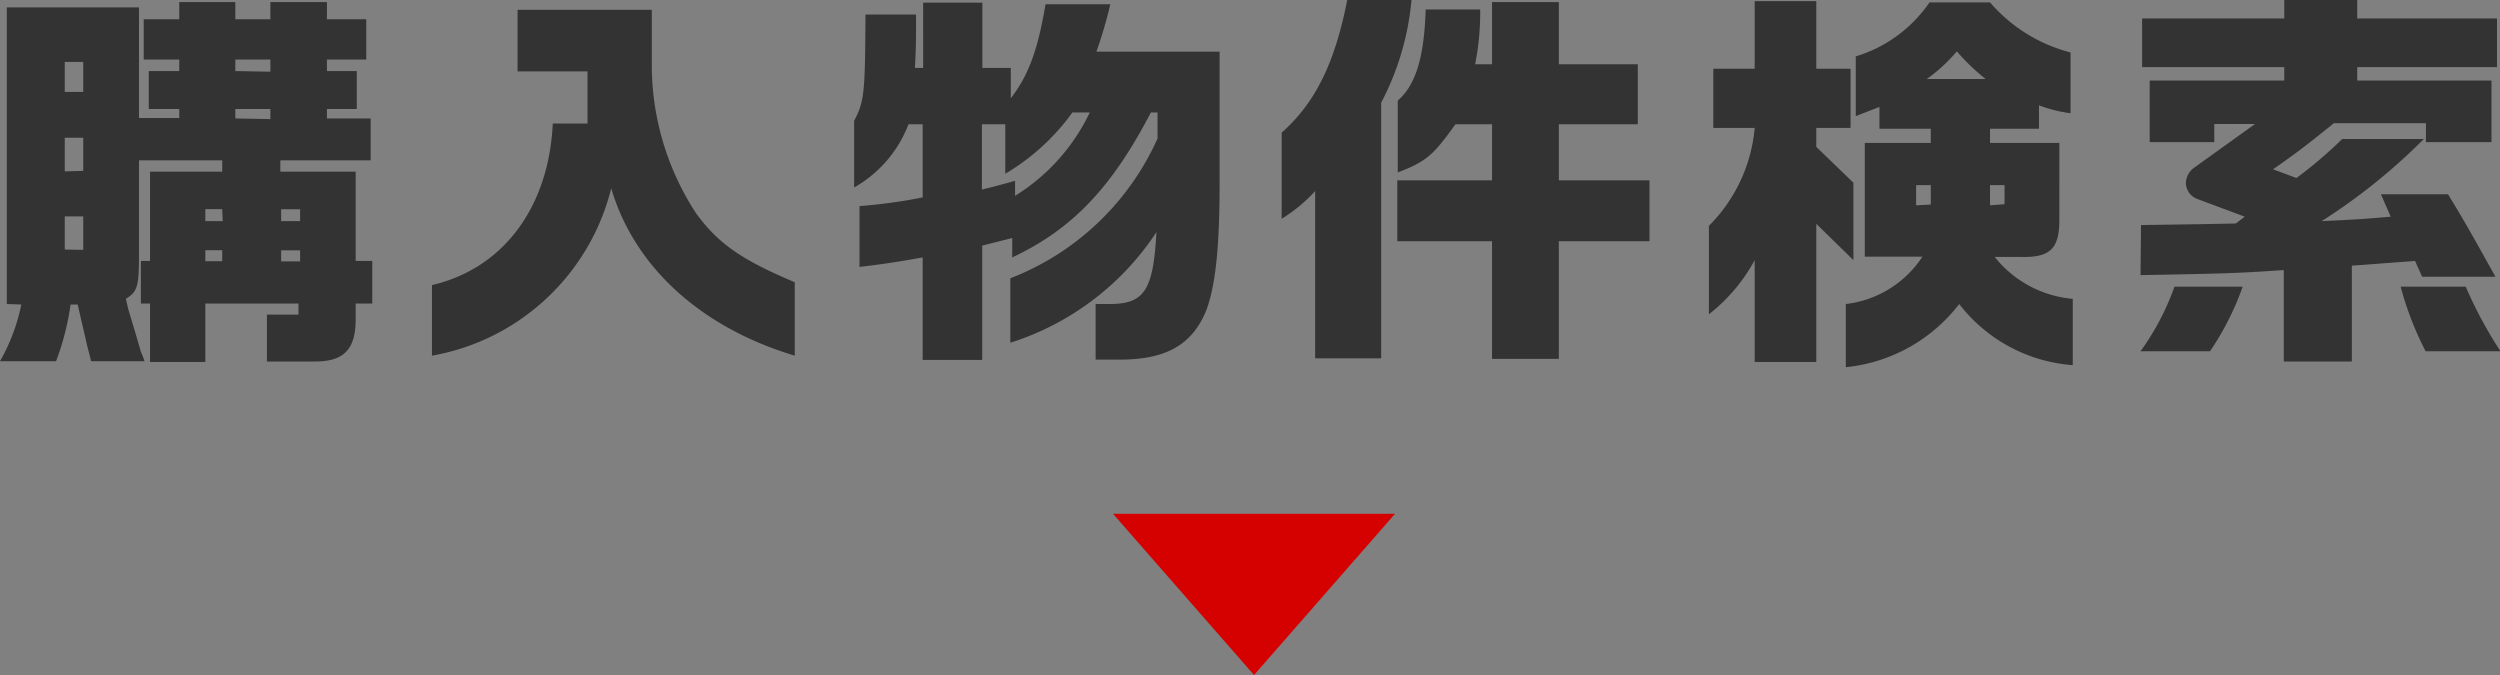
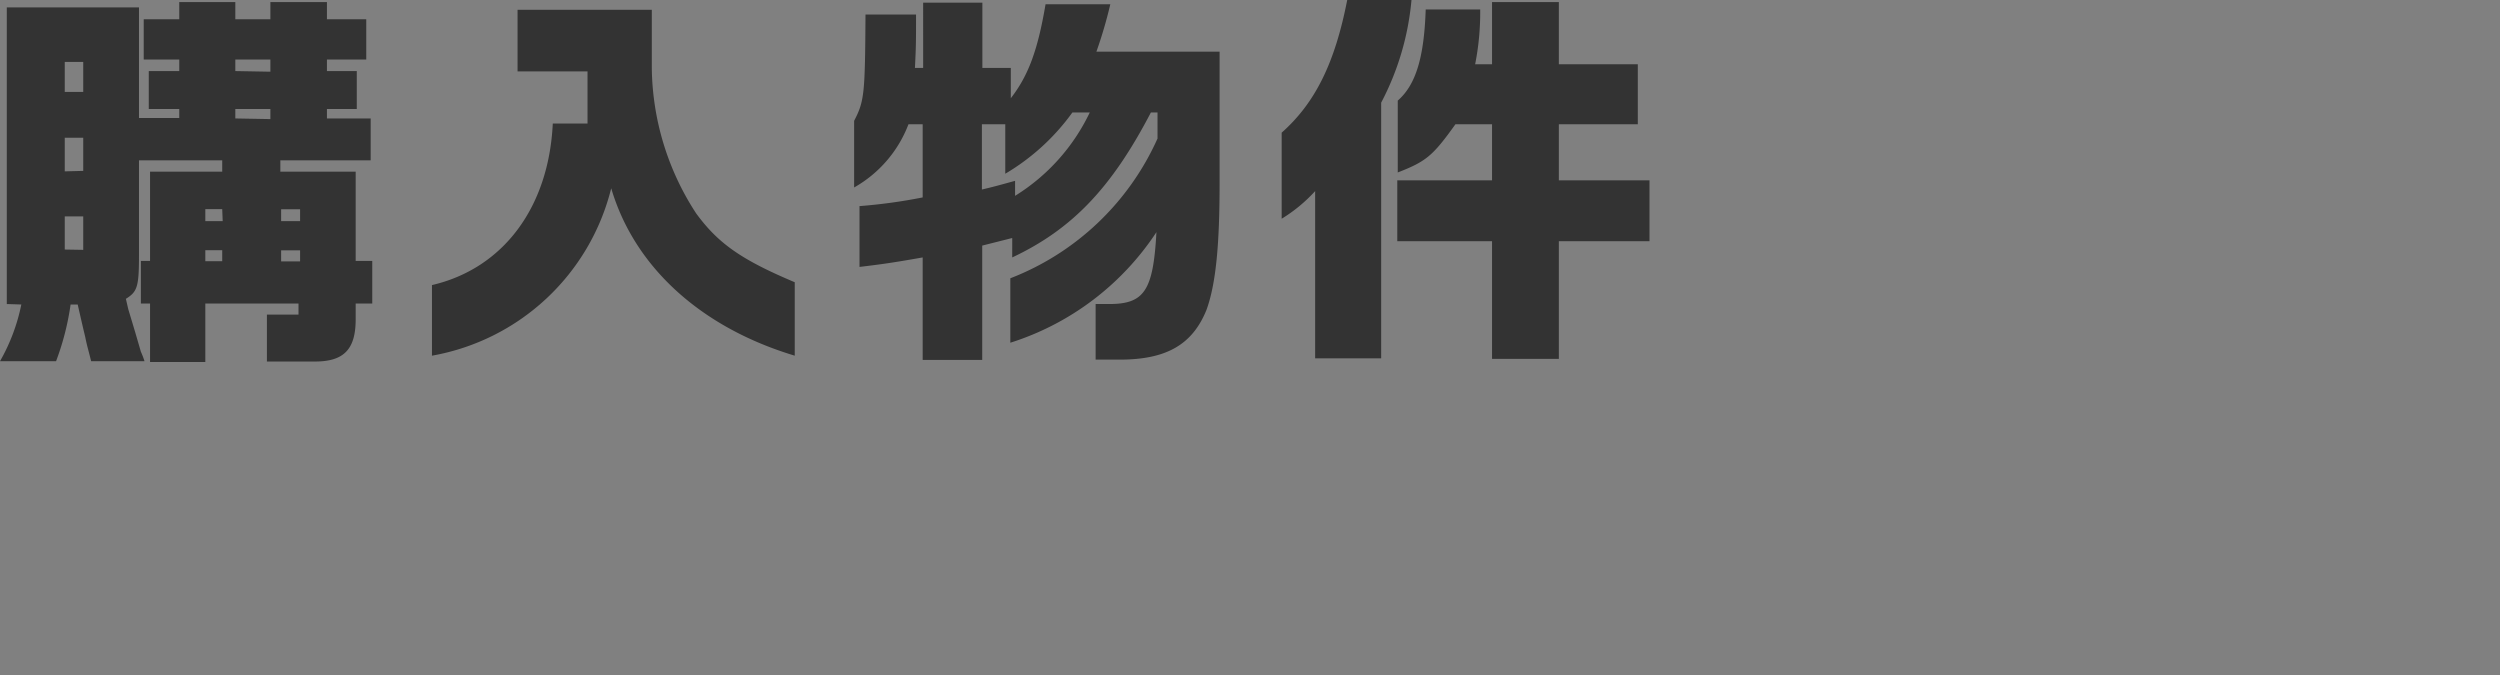
<svg xmlns="http://www.w3.org/2000/svg" width="158.29" height="42.74" viewBox="0 0 158.29 42.74">
  <rect x="0" y="0" width="158.29" height="42.74" fill="#808080" stroke="none" />
  <defs>
    <style>
      .a, .g {
        stroke: #000;
      }

      .a, .g, .i {
        stroke-miterlimit: 10;
        stroke-width: 5px;
      }

      .b {
        isolation: isolate;
      }

      .c {
        fill: #333;
      }

      .d {
        fill: #d40100;
      }

      .e {
        mix-blend-mode: multiply;
        opacity: 0.15;
      }

      .f {
        clip-path: url(#a);
      }

      .g, .i {
        fill: none;
      }

      .h {
        fill: #e1f0f3;
      }

      .i {
        stroke: #fff;
      }
    </style>
    <clipPath id="a">
      <rect class="a" x="-401.08" y="90.32" width="971" height="255" rx="3.64" />
    </clipPath>
  </defs>
  <g class="b">
    <g>
      <g>
        <path class="c" d="M.43,19.25V.47H8.8v7h2.55V6.9H9.42V4.5h1.93V3.77H9.1V1.22h2.25V.13H14.9V1.22h2.22V.13H20.7V1.22h2.49V3.77H20.7V4.5h1.89V6.9H20.7v.6h2.77v2.65H17.75v.72h4.77v5.65h1.05v2.7H22.52v1c0,1.9-.75,2.67-2.57,2.67H16.9V19.92h2v-.7H13v3.7H9.5v-3.7H8.92v-2.7H9.5V10.87h4.57v-.72H8.8v6c0,2-.1,2.32-.83,2.77l.15.65L8.55,21l.37,1.27a5.22,5.22,0,0,1,.23.6H5.77c-.17-.7-.27-1-.37-1.52-.2-.83-.35-1.5-.48-2.07H4.47a16.82,16.82,0,0,1-.92,3.59H0a12,12,0,0,0,1.35-3.59ZM5.27,5.82V3.92H4.1v1.9Zm0,5V8.72H4.1v2.13Zm0,5V13.7H4.1v2.1Zm8.8-2.58H13V14h1.1Zm0,3.3v-.7H13v.7Zm3.05-12V3.77H14.9V4.5Zm0,3V6.9H14.9v.6ZM19,14v-.75h-1.2V14Zm-1.2,2.55H19v-.7h-1.2Z" />
        <path class="c" d="M37.2,7.82V4.52H32.77V.62h8.5v3.7a17.17,17.17,0,0,0,2.8,9.18c1.4,1.92,2.88,2.95,6.25,4.37v4.65c-5.92-1.78-10.15-5.6-11.62-10.6a14.25,14.25,0,0,1-11.35,10.6V18.05C31.87,17,34.75,13.12,35,7.82Z" />
        <path class="c" d="M58,.92c0,1.73,0,2-.07,3.38h.52V.17h3.75V4.3H64V6.22c1.1-1.42,1.7-3,2.2-5.95h4.1a28.12,28.12,0,0,1-.88,3h7.8v8.35c0,3.85-.23,6.35-.83,8-.89,2.2-2.54,3.15-5.49,3.15H69.37V19.25h.85c2.23,0,2.8-.83,3-4.55a17.33,17.33,0,0,1-9.25,7V17.62a16.89,16.89,0,0,0,9.32-8.85V7.12h-.42c-2.5,4.8-5,7.4-8.78,9.18V15.07l-1.9.48v7.24H58.42V16.3c-1.7.3-2.47.42-4,.6V13.05a33.86,33.86,0,0,0,4-.55V7.87h-.9a7.77,7.77,0,0,1-3.44,4V7.65c.65-1.25.69-1.7.72-6.73ZM62.17,12c.85-.2,1-.25,2.1-.55v.95A12.56,12.56,0,0,0,69,7.12h-1.1A14,14,0,0,1,63.65,11V7.87H62.17Z" />
        <path class="c" d="M89.37,0a17.24,17.24,0,0,1-1.92,6.5V22.69H83.27V12.1a9.76,9.76,0,0,1-2.12,1.75V8.4C83.27,6.52,84.52,4,85.3,0Zm5.1,11.42V7.87H92.15c-1.43,2-1.85,2.35-3.65,3.05V6.37c1.15-1,1.67-2.75,1.77-5.77h3.45a16.85,16.85,0,0,1-.32,3.47h1.07V.13H98.7V4.07h5v3.8h-5v3.55h5.74v3.85H98.7v7.45H94.47V15.27h-6V11.42Z" />
-         <path class="c" d="M108.48,8.1V4.35h2.62V.07H115V4.35h2.17V8.1H115V9.3l2.35,2.27v4.9L115,14.17v8.75H111.1V16.47a11,11,0,0,1-2.9,3.43V14.3a10,10,0,0,0,2.9-6.2Zm8.39,11.15a6.73,6.73,0,0,0,4.85-3h-3.65V9.05h4.18v-.9H119V6.77l-1.5.58V3.57A8.71,8.71,0,0,0,122.17.15H126a10,10,0,0,0,5.1,3.17V7.17a9,9,0,0,1-2-.5V8.15H126v.9h4.39V13.9c0,1.82-.55,2.4-2.37,2.37H126.3a7.07,7.07,0,0,0,4.94,2.65v4.2a10,10,0,0,1-7.19-3.87,10.36,10.36,0,0,1-7.18,4Zm5.38-6.3V11.72h-.93V13ZM125.72,5a13,13,0,0,1-1.82-1.75A10.26,10.26,0,0,1,122,5Zm1.2,7.93V11.72H126V13Z" />
-         <path class="c" d="M142,18.15a18,18,0,0,1-2.07,4.09h-4.4a16.32,16.32,0,0,0,2.15-4.09Zm-6.44-3.9c3.29-.05,3.72-.05,6-.1l.57-.43-3-1.12a1.11,1.11,0,0,1-.73-1,1.25,1.25,0,0,1,.55-1l3.83-2.75h-2.58V9h-4.09V5.1h8.52V4.25h-9V1.17h9V0h4.62V1.17h8.85V4.25h-8.85V5.1h8.5V9H153.6V7.8h-5.83c-1.45,1.17-2.1,1.7-3.85,2.92l1.48.55a26.82,26.82,0,0,0,2.9-2.47h5.17A37.71,37.71,0,0,1,147,14c2.2-.1,2.6-.13,4.37-.28l-.62-1.42H155c1.07,1.77,1.15,1.9,3,5.22h-4.64l-.45-1-4,.3v6.07H144.6V17.1c-2.95.2-3.63.22-9.07.32Zm20.56,3.9a26.74,26.74,0,0,0,2.2,4.09h-4.74A20.16,20.16,0,0,1,152,18.15Z" />
-         <path class="d" d="M70.47,32.53H88.33L79.4,42.74Z" />
      </g>
      <g>
        <g class="e">
          <g>
            <rect x="-401.08" y="90.32" width="971" height="255" rx="3.64" />
            <g class="f">
-               <path d="M-500.41,36.32v413h621v-413Z" />
+               <path d="M-500.41,36.32h621v-413Z" />
            </g>
            <rect class="g" x="-401.08" y="90.32" width="971" height="255" rx="3.64" />
          </g>
        </g>
        <g>
          <rect class="h" x="-406.08" y="85.32" width="971" height="255" rx="3.64" />
          <rect class="i" x="-406.08" y="85.32" width="971" height="255" rx="3.64" />
        </g>
      </g>
    </g>
  </g>
</svg>